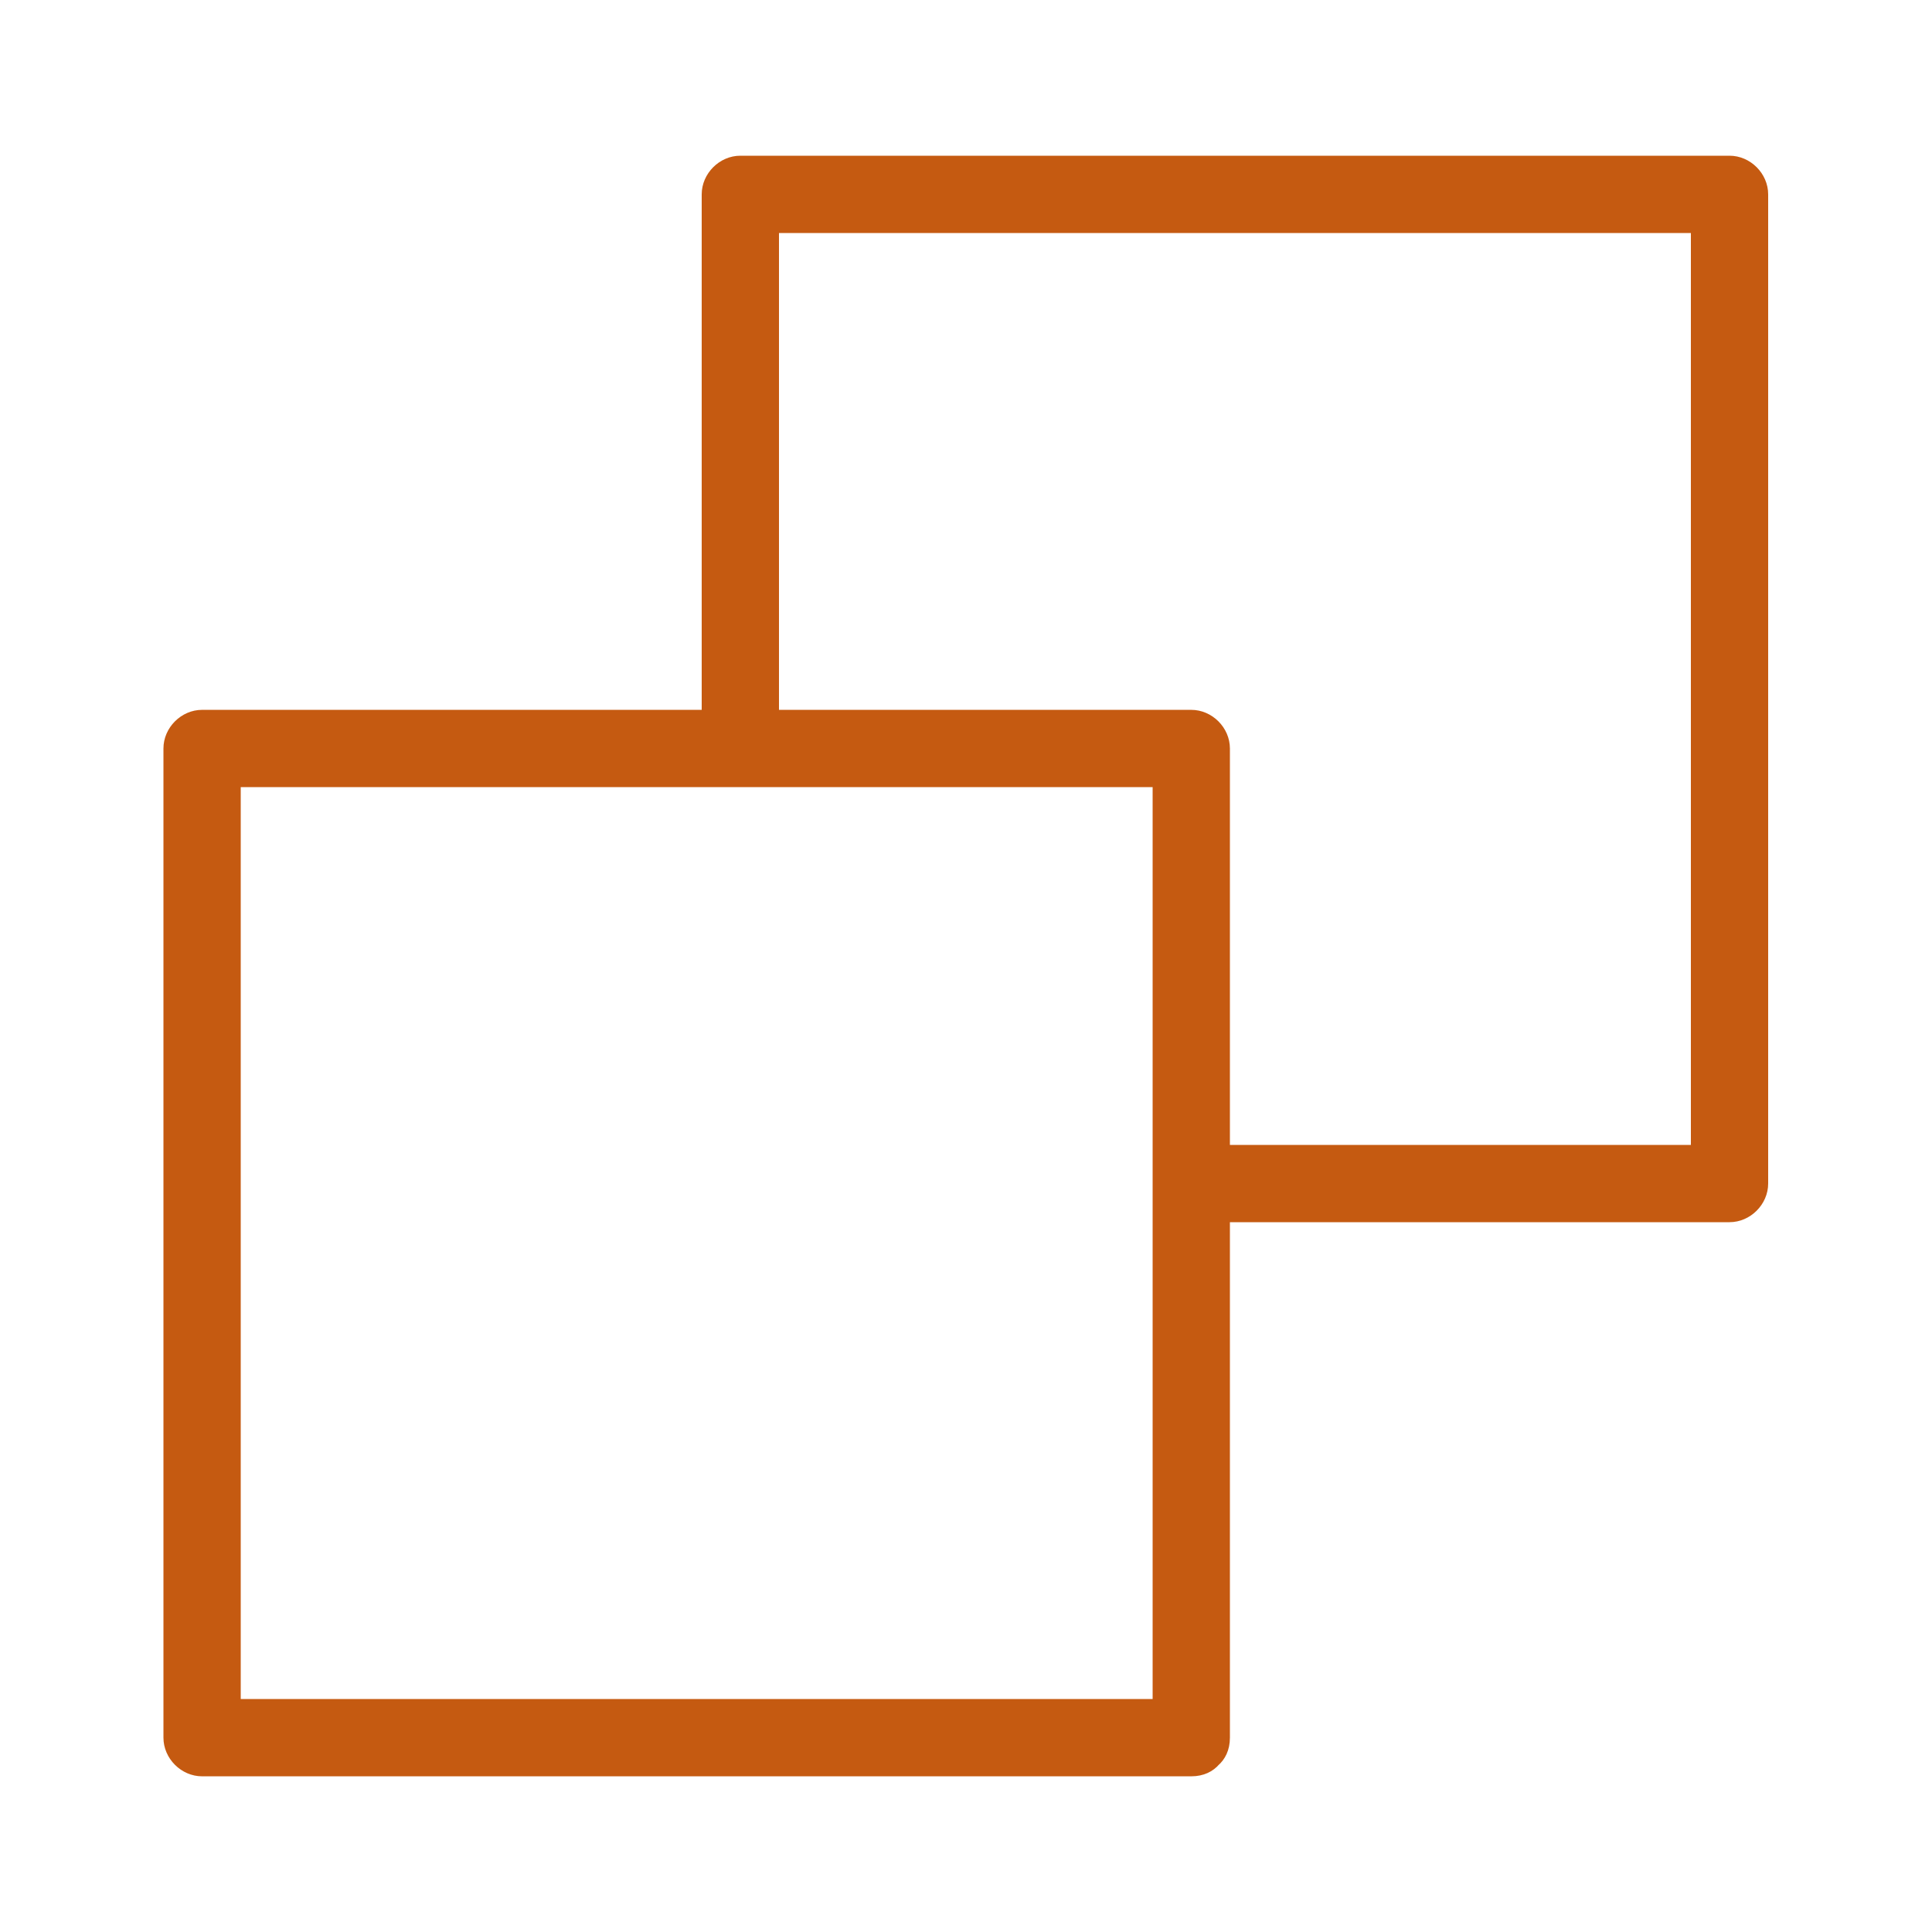
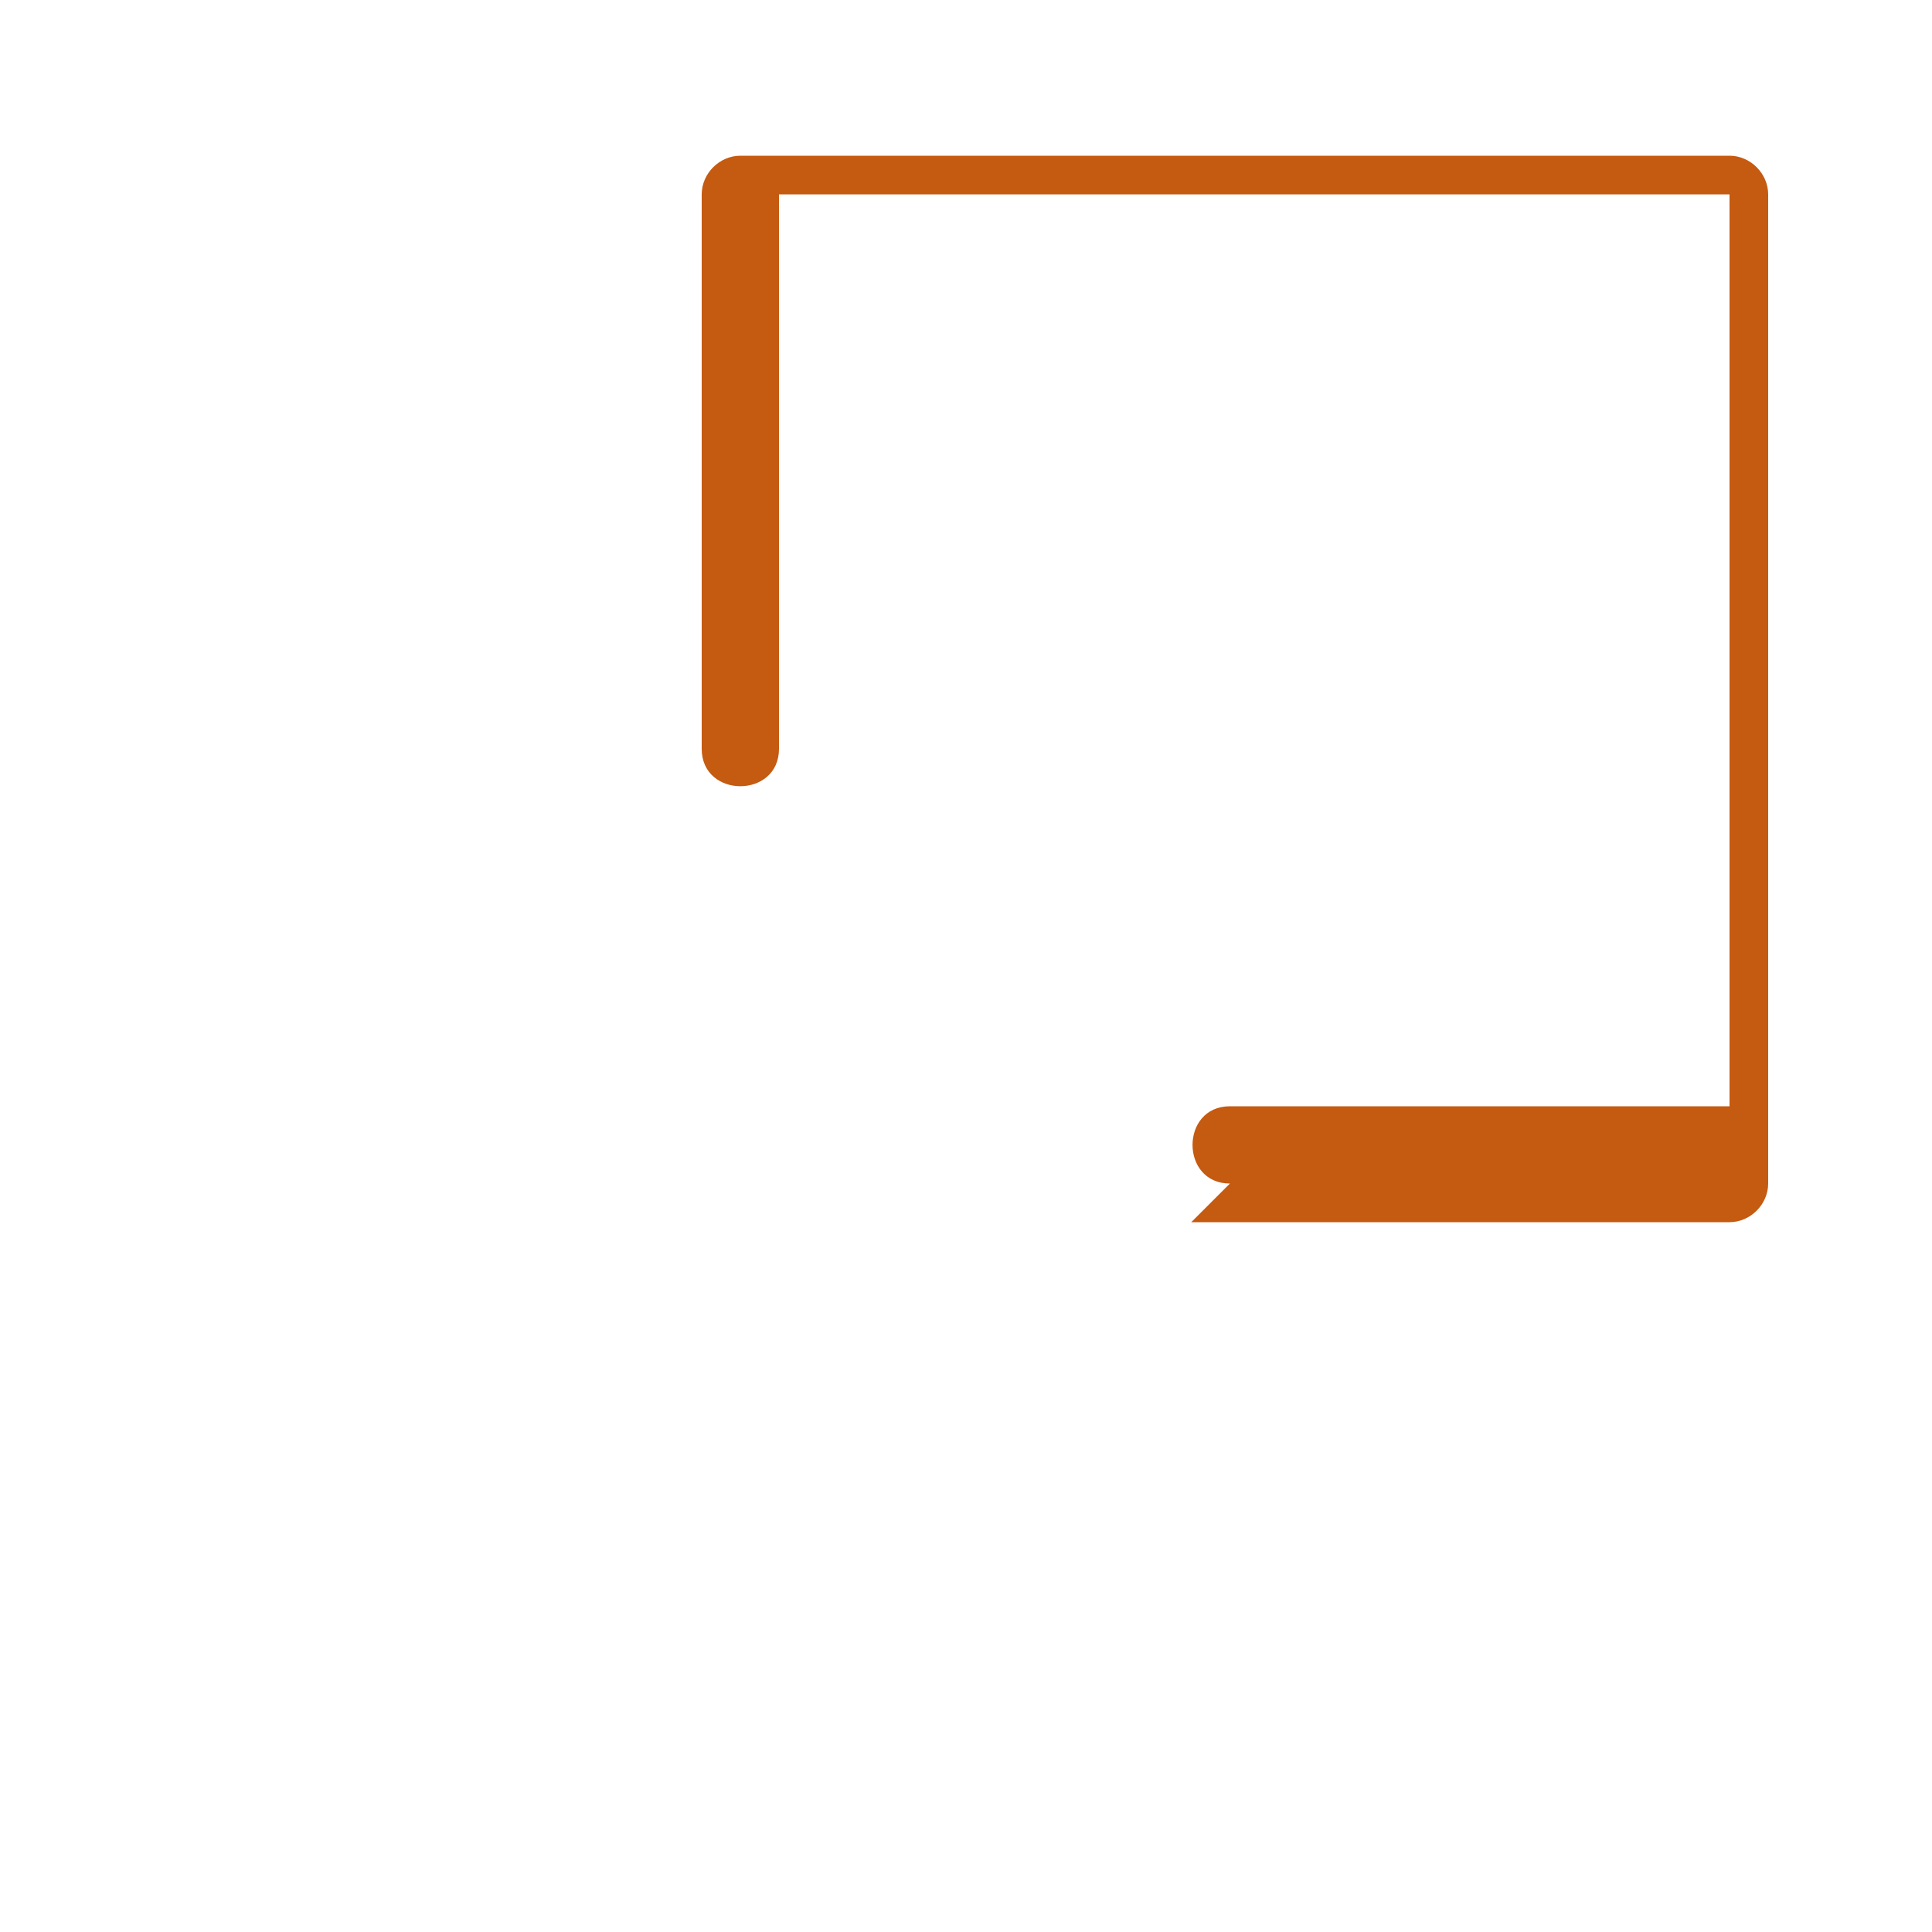
<svg xmlns="http://www.w3.org/2000/svg" width="1200pt" height="1200pt" viewBox="0 0 1200 1200">
-   <path d="m739.92 759.12h293.28 41.039c12.961 0 24-11.039 24-24v-207.12-331.44-75.84c0-12.961-11.039-24-24-24h-208.08-330.96-75.359c-12.961 0-24 11.039-24 24v301.68 42.719c0 30.961 48 30.961 48 0v-301.68-42.719l-24 24h208.08 330.96 75.359c-7.922-7.922-16.078-16.078-24-24v207.12 331.44 75.84c7.922-7.922 16.078-16.078 24-24h-293.28-41.039c-30.961 0-30.961 48 0 48z" fill="#c55a11" />
-   <path d="m739.92 1055.3h-207.12-331.44-75.84l24 24v-207.12-331.44-75.84l-24 24h207.12 331.44 75.84l-24-24v207.12 331.44 75.84c0 30.961 48 30.961 48 0v-207.12-331.44-75.84c0-12.961-11.039-24-24-24h-207.12-331.44-75.84c-12.961 0-24 11.039-24 24v207.12 331.44 75.84c0 12.961 11.039 24 24 24h207.12 331.44 75.84c30.957 0 30.957-48 0-48z" fill="#c55a11" />
+   <path d="m739.92 759.12h293.28 41.039c12.961 0 24-11.039 24-24v-207.12-331.44-75.84c0-12.961-11.039-24-24-24h-208.08-330.96-75.359c-12.961 0-24 11.039-24 24v301.68 42.719c0 30.961 48 30.961 48 0v-301.68-42.719h208.08 330.96 75.359c-7.922-7.922-16.078-16.078-24-24v207.12 331.44 75.84c7.922-7.922 16.078-16.078 24-24h-293.28-41.039c-30.961 0-30.961 48 0 48z" fill="#c55a11" />
</svg>